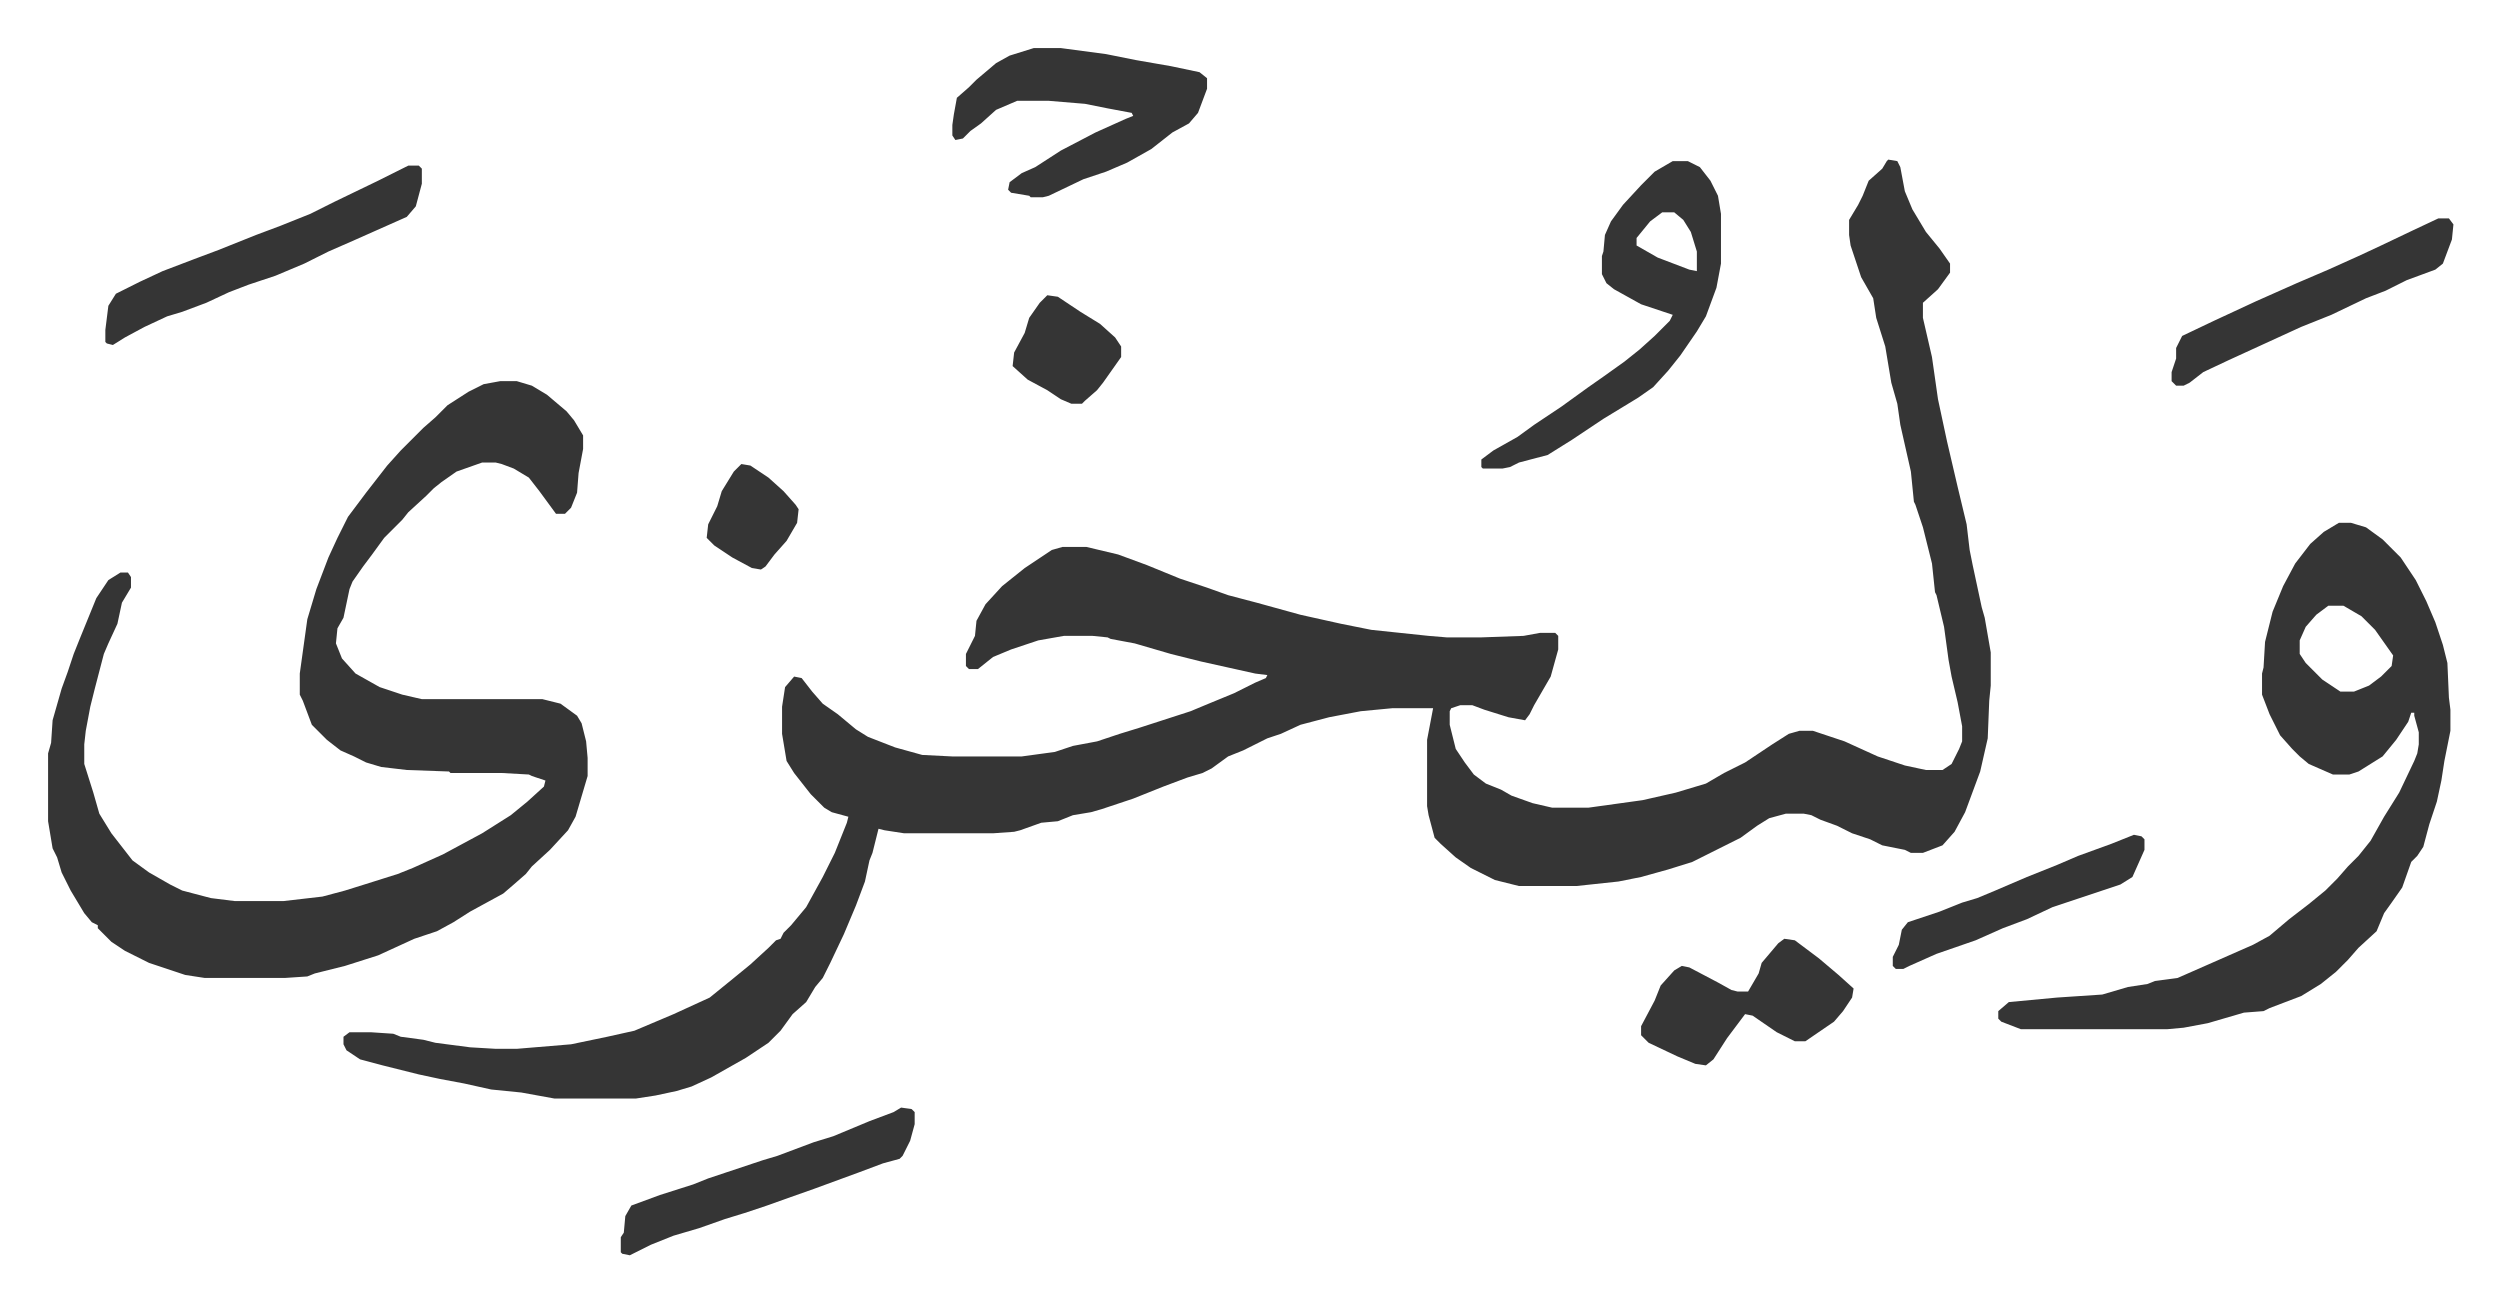
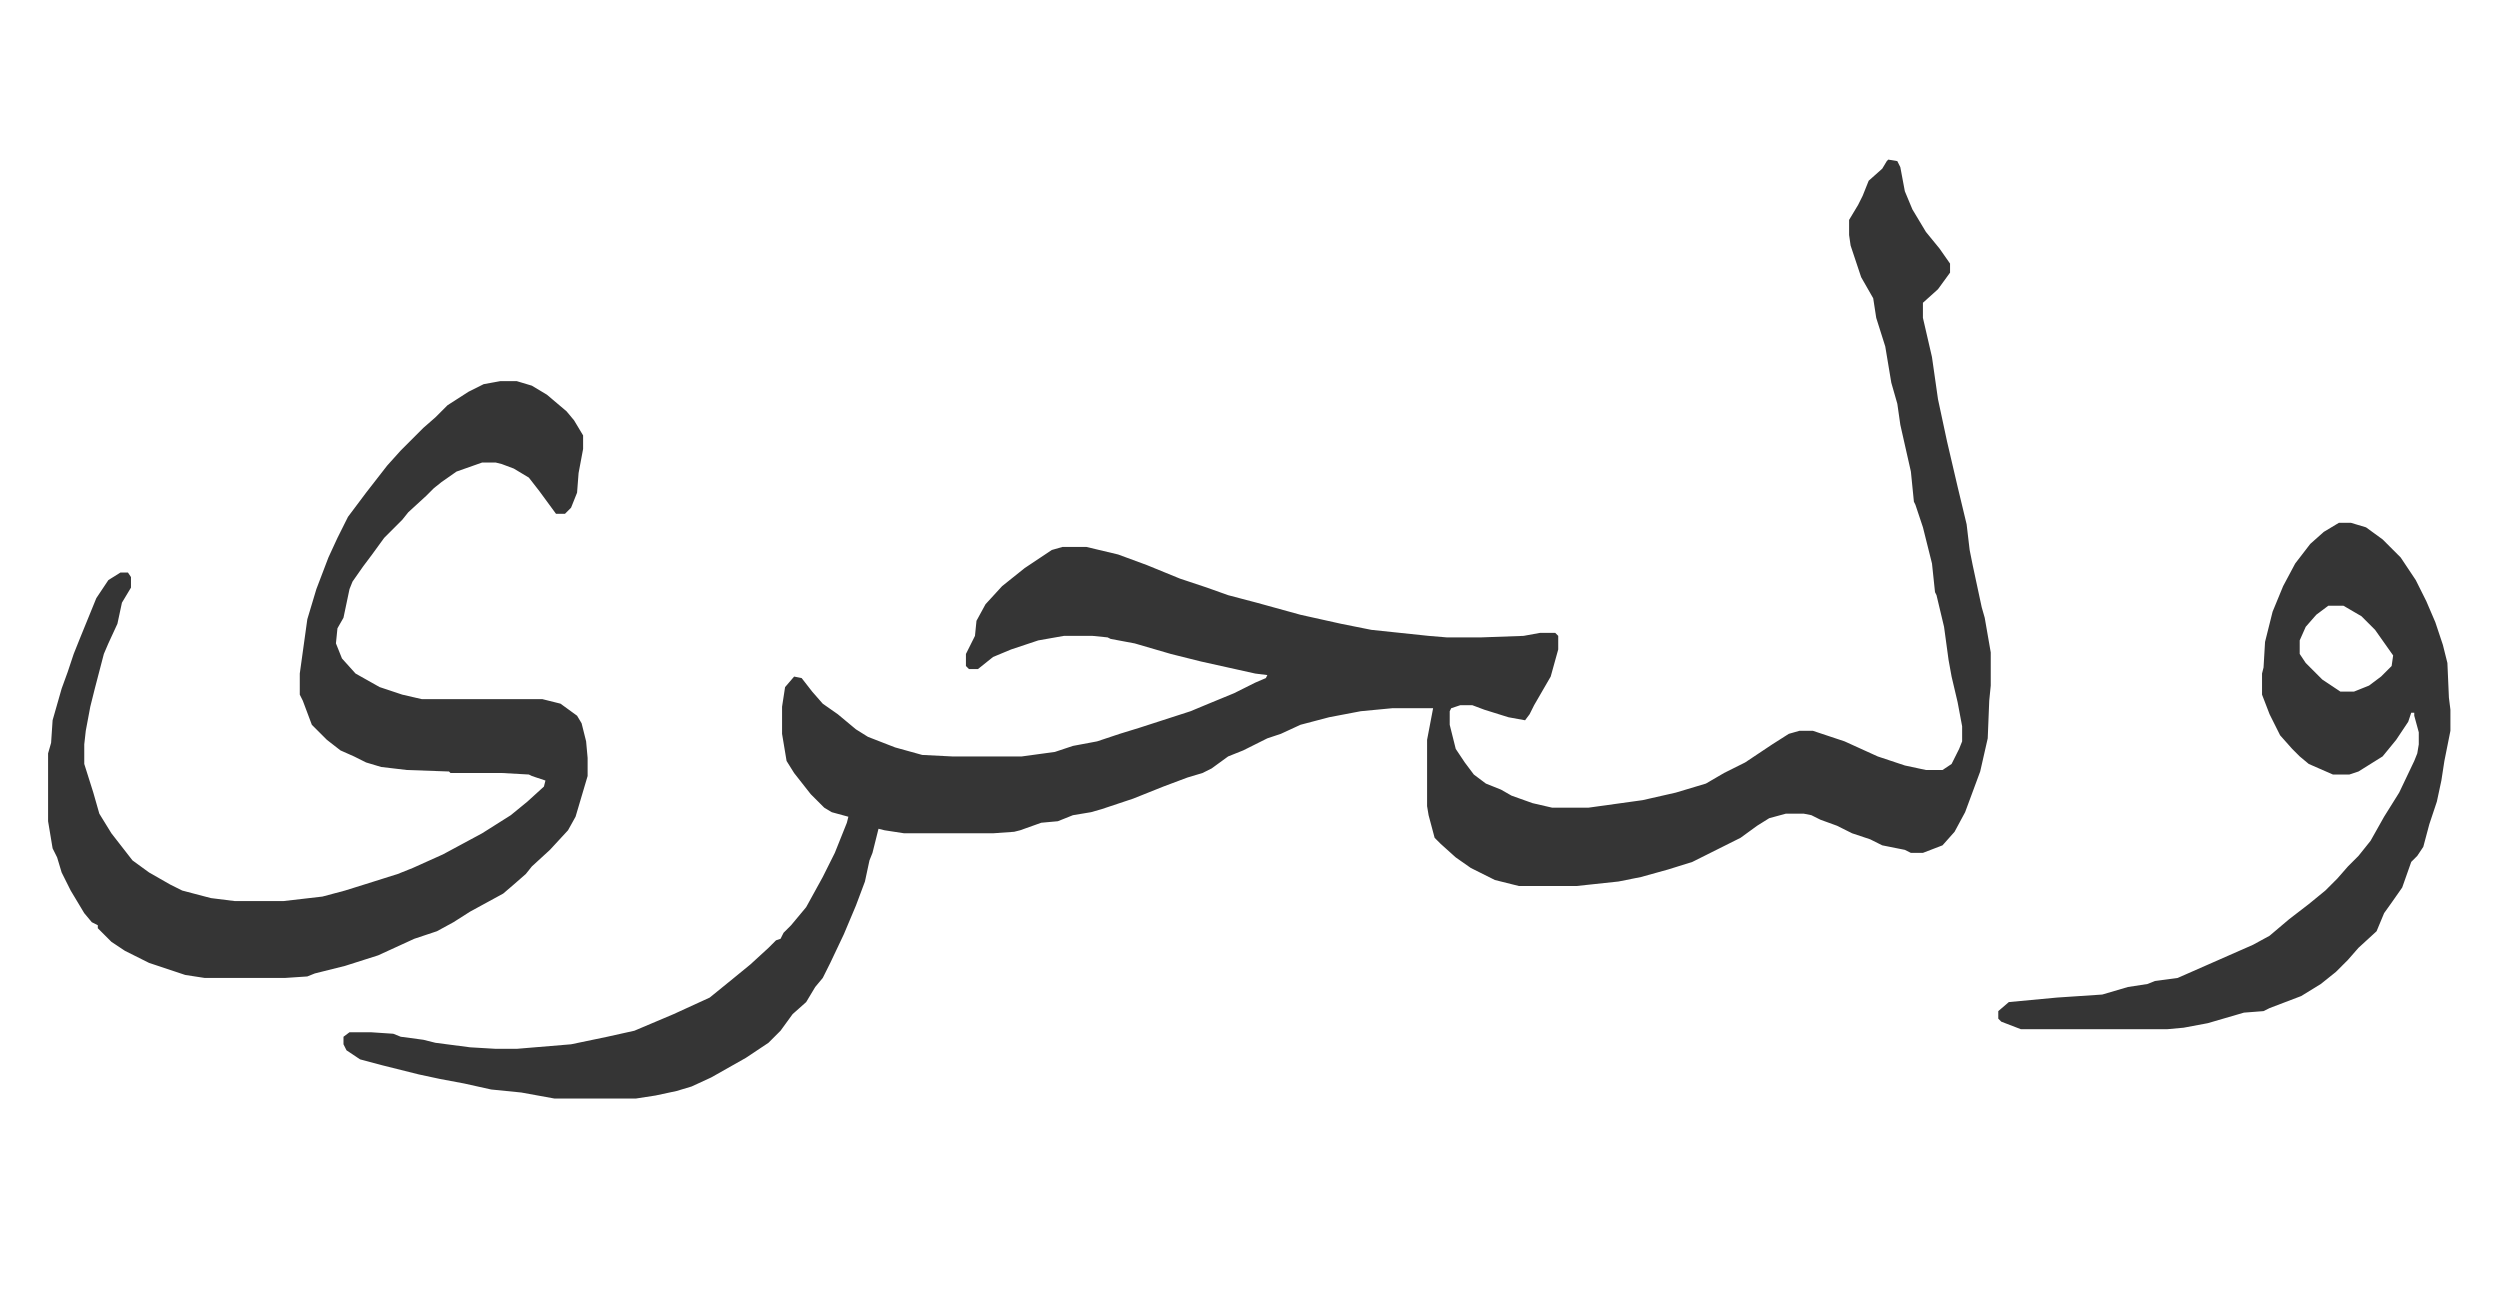
<svg xmlns="http://www.w3.org/2000/svg" role="img" viewBox="-31.90 391.10 1658.80 863.80">
  <path fill="#353535" id="rule_normal" d="M1221 497l6 1 2 4 3 16 5 12 9 15 9 11 7 10v6l-8 11-10 9v10l6 26 4 28 6 28 7 30 6 25 2 17 2 10 6 28 2 7 4 23v22l-1 10-1 25-5 22-10 27-7 13-8 9-13 5h-8l-4-2-15-3-8-4-12-4-10-5-11-4-6-3-5-1h-12l-11 3-8 5-11 8-16 8-16 8-16 5-18 5-15 3-28 3h-38l-16-4-16-8-10-7-10-9-4-4-4-15-1-6v-44l4-21h-27l-21 2-21 4-19 5-13 6-9 3-16 8-10 4-11 8-6 3-10 3-16 6-20 8-21 7-7 2-12 2-10 4-11 1-14 5-4 1-14 1h-59l-13-2-4-1-4 16-2 5-3 14-6 16-8 19-9 19-5 10-5 6-6 10-9 8-8 11-8 8-15 10-23 13-13 6-10 3-14 3-13 2h-54l-22-4-20-2-18-4-16-3-14-3-24-6-15-4-9-6-2-4v-5l4-3h14l15 1 5 2 15 2 8 2 23 3 17 1h14l36-3 24-5 18-4 26-11 24-11 16-13 11-9 12-11 5-5 3-1 2-4 5-5 10-12 11-20 8-16 8-20 1-4-11-3-5-3-9-9-11-14-5-8-3-18v-18l2-13 6-7 5 1 7 9 7 8 10 7 12 10 8 5 18 7 18 5 20 1h46l22-3 12-4 16-3 15-5 13-4 34-11 12-5 17-7 14-7 7-3 1-2-8-1-36-8-20-5-24-7-16-3-2-1-10-1h-19l-17 3-18 6-12 5-10 8h-6l-2-2v-8l6-12 1-10 6-11 11-12 15-12 18-12 7-2h16l21 5 19 7 22 9 18 6 14 5 19 5 29 8 27 6 20 4 38 4 12 1h23l28-1 11-2h10l2 2v9l-5 18-11 19-3 6-3 4-11-2-16-5-8-3h-8l-6 2-1 2v9l4 16 6 9 6 8 8 6 10 4 7 4 14 5 13 3h24l36-5 22-5 20-6 12-7 14-7 18-12 11-7 7-2h9l21 7 22 10 18 6 14 3h11l6-4 5-10 2-5v-10l-3-16-4-17-2-11-3-22-5-21-1-2-2-19-6-24-5-15-1-2-2-20-7-31-2-14-4-14-4-24-6-19-2-13-8-14-3-9-4-12-1-7v-10l6-10 3-6 4-10 9-8 3-5zM300 644h11l10 3 10 6 13 11 5 6 6 10v9l-3 16-1 13-4 10-4 4h-6l-11-15-7-9-10-6-8-3-4-1h-9l-17 6-10 7-5 4-5 5-12 11-4 5-5 5-7 7-8 11-6 8-7 10-2 5-4 19-4 7-1 10 4 10 9 10 16 9 15 5 13 3h80l12 3 11 8 3 5 3 12 1 11v12l-8 27-5 9-12 13-12 11-4 5-8 7-7 6-22 12-11 7-11 6-15 5-24 11-22 7-20 5-5 2-15 1h-53l-13-2-24-8-16-8-9-6-5-5-4-4v-2l-4-2-5-6-9-15-6-12-3-10-3-6-3-18v-45l2-7 1-15 6-21 4-11 4-12 4-10 11-27 8-12 8-5h5l2 3v7l-6 10-3 14-6 13-3 7-6 23-3 12-3 16-1 9v13l6 19 4 14 8 13 7 9 7 9 11 8 14 8 8 4 19 5 16 2h32l26-3 15-4 16-5 19-6 10-4 20-9 26-14 19-12 11-9 11-10 1-4-9-3-2-1-18-1h-34l-1-1-28-1-17-2-10-3-8-4-9-4-9-7-10-10-6-16-2-4v-14l5-36 6-20 8-21 6-13 7-14 12-16 14-18 9-10 15-15 8-7 8-8 14-9 10-5zm1220 94h8l10 3 11 8 12 12 10 15 7 14 6 14 5 15 3 12 1 23 1 8v14l-4 20-2 13-3 14-5 15-4 15-4 6-4 4-6 17-7 10-5 7-5 12-12 11-7 8-8 8-10 8-13 8-21 8-4 2-13 1-24 7-16 3-11 1h-97l-13-5-2-2v-5l7-6 32-3 30-2 17-5 13-2 5-2 15-2 25-11 25-11 11-6 13-11 13-10 11-9 8-8 7-8 7-7 8-10 9-16 10-16 10-21 2-5 1-6v-8l-3-11v-2h-2l-2 6-8 12-9 11-16 10-6 2h-11l-16-7-6-5-5-5-8-9-7-14-5-13v-14l1-4 1-17 5-20 7-17 8-15 10-13 9-8zm-7 55l-8 6-7 8-4 9v9l4 6 11 11 12 8h9l10-4 8-6 7-7 1-7-12-17-9-9-12-7z" />
-   <path fill="#353535" id="rule_normal" d="M1078 498h10l8 4 7 9 5 10 2 12v33l-3 16-7 19-6 10-11 16-8 10-10 11-10 7-23 14-21 14-16 10-19 5-6 3-5 1h-13l-1-1v-5l8-6 16-9 11-8 18-12 18-13 10-7 14-10 10-8 10-9 10-10 2-4-6-2-15-5-18-10-5-4-3-6v-12l1-3 1-11 4-9 8-11 12-13 9-9zm-7 34l-8 6-9 11v5l14 8 21 8 5 1v-13l-4-13-5-8-6-5zM654 423h18l30 4 20 4 23 4 19 4 5 4v7l-6 16-6 7-11 6-14 11-16 9-14 6-15 5-23 11-4 1h-8l-1-1-12-2-2-2 1-5 8-6 9-4 17-11 23-12 20-9 5-2-1-2-16-3-15-3-24-2h-21l-14 6-10 9-7 5-5 5-5 1-2-3v-7l1-7 2-11 8-7 5-5 13-11 9-5zm-415 78h7l2 2v10l-4 15-6 7-36 16-16 7-16 8-19 8-18 6-13 5-15 7-16 6-10 3-15 7-13 7-8 5-4-1-1-1v-8l2-16 5-8 16-8 15-7 21-8 16-6 25-10 16-6 20-8 16-8 29-14 16-8zm913 513l7 1 16 12 13 11 10 9-1 6-6 9-6 7-19 13h-7l-12-6-16-11-5-1-12 16-9 14-5 4-7-1-12-5-19-9-5-5v-6l9-17 4-10 9-10 5-3 5 1 19 10 9 5 4 1h7l7-12 2-7 11-13zm-586 112l7 1 2 2v8l-3 11-5 10-2 2-11 3-16 6-30 11-17 6-14 5-15 5-13 4-17 6-17 5-15 6-14 7-5-1-1-1v-10l2-3 1-11 4-7 19-7 22-7 10-4 36-12 10-3 24-9 13-4 24-10 16-6zm1020-590h7l3 4-1 10-6 16-5 4-19 7-14 7-13 5-23 11-20 8-24 11-24 11-17 8-9 7-4 2h-5l-3-3v-6l3-9v-7l4-8 21-10 28-13 27-12 21-9 20-9 15-7 21-10zm-202 409l5 1 2 2v7l-8 18-8 5-27 9-18 6-17 8-16 6-18 8-26 9-18 8-4 2h-5l-2-2v-6l4-8 2-10 4-5 21-7 15-6 10-3 12-5 21-9 20-8 14-6 22-8zM663 587l7 1 15 10 13 8 10 9 4 6v7l-12 17-4 5-8 7-2 2h-7l-7-3-9-6-13-7-10-9 1-9 7-13 3-10 7-10zM460 699l6 1 12 8 10 9 8 9 2 3-1 9-7 12-8 9-6 8-3 2-6-1-13-7-12-8-5-5 1-9 6-12 3-10 8-13z" />
</svg>